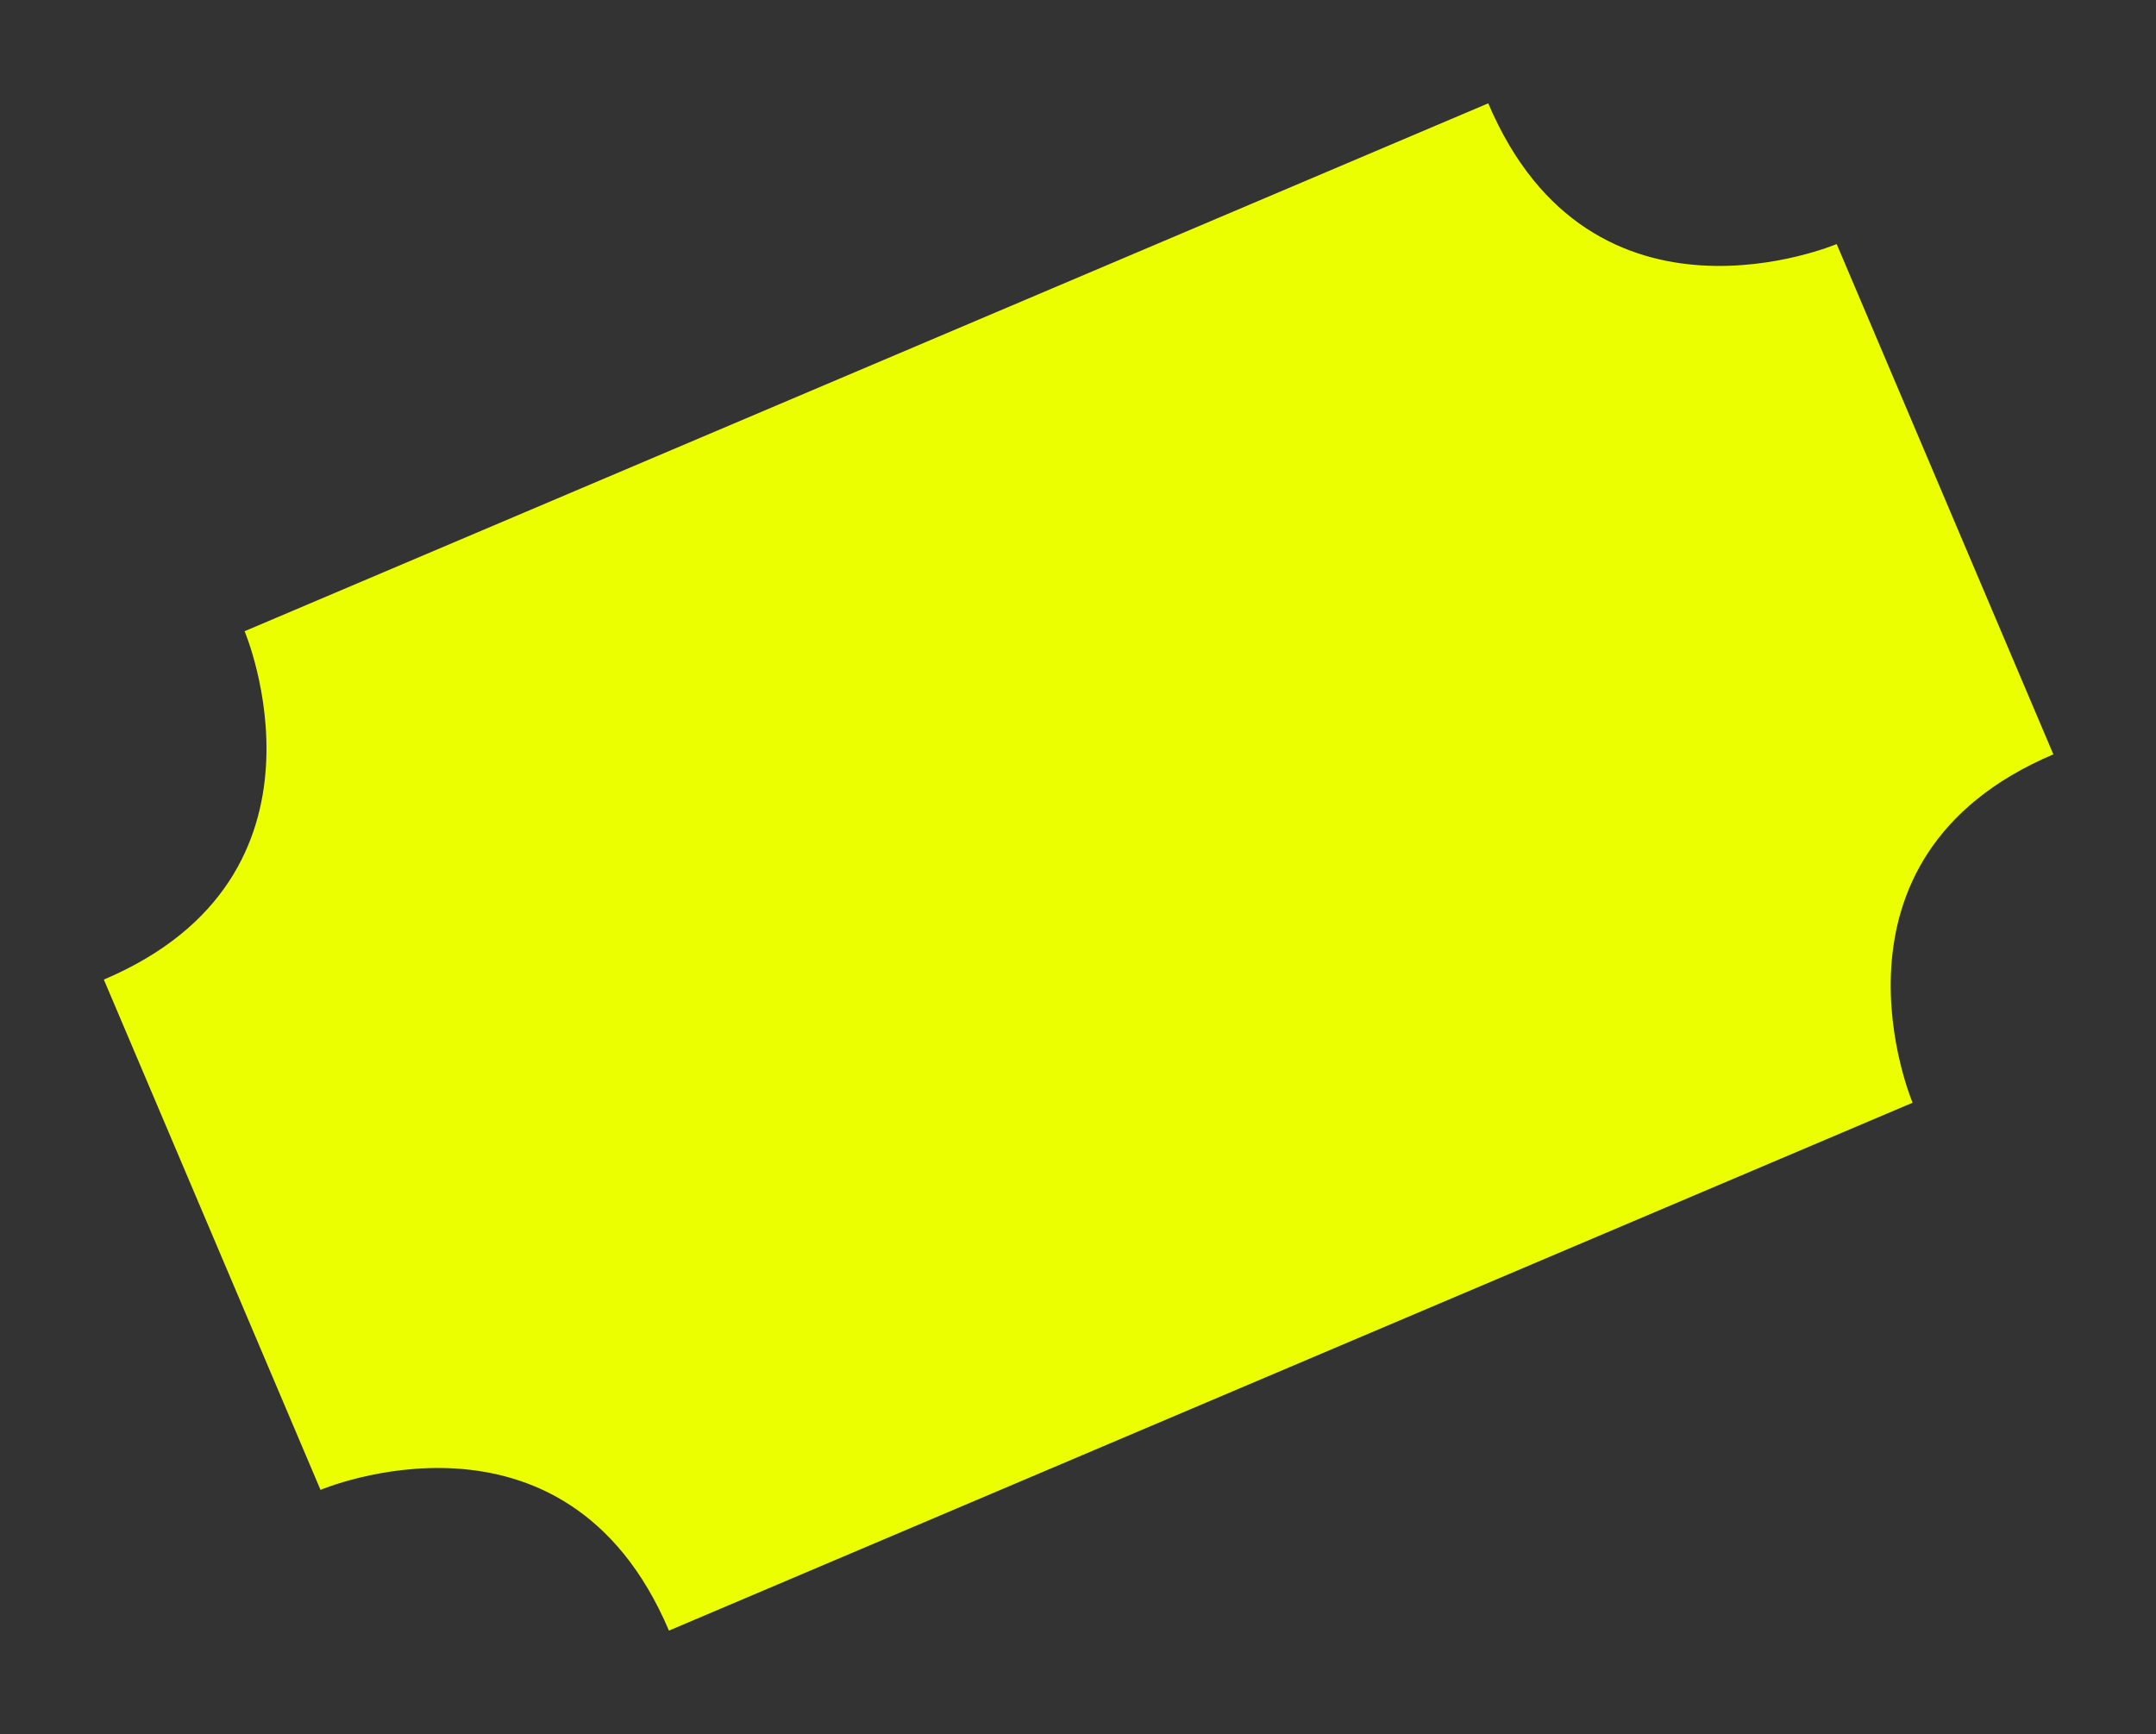
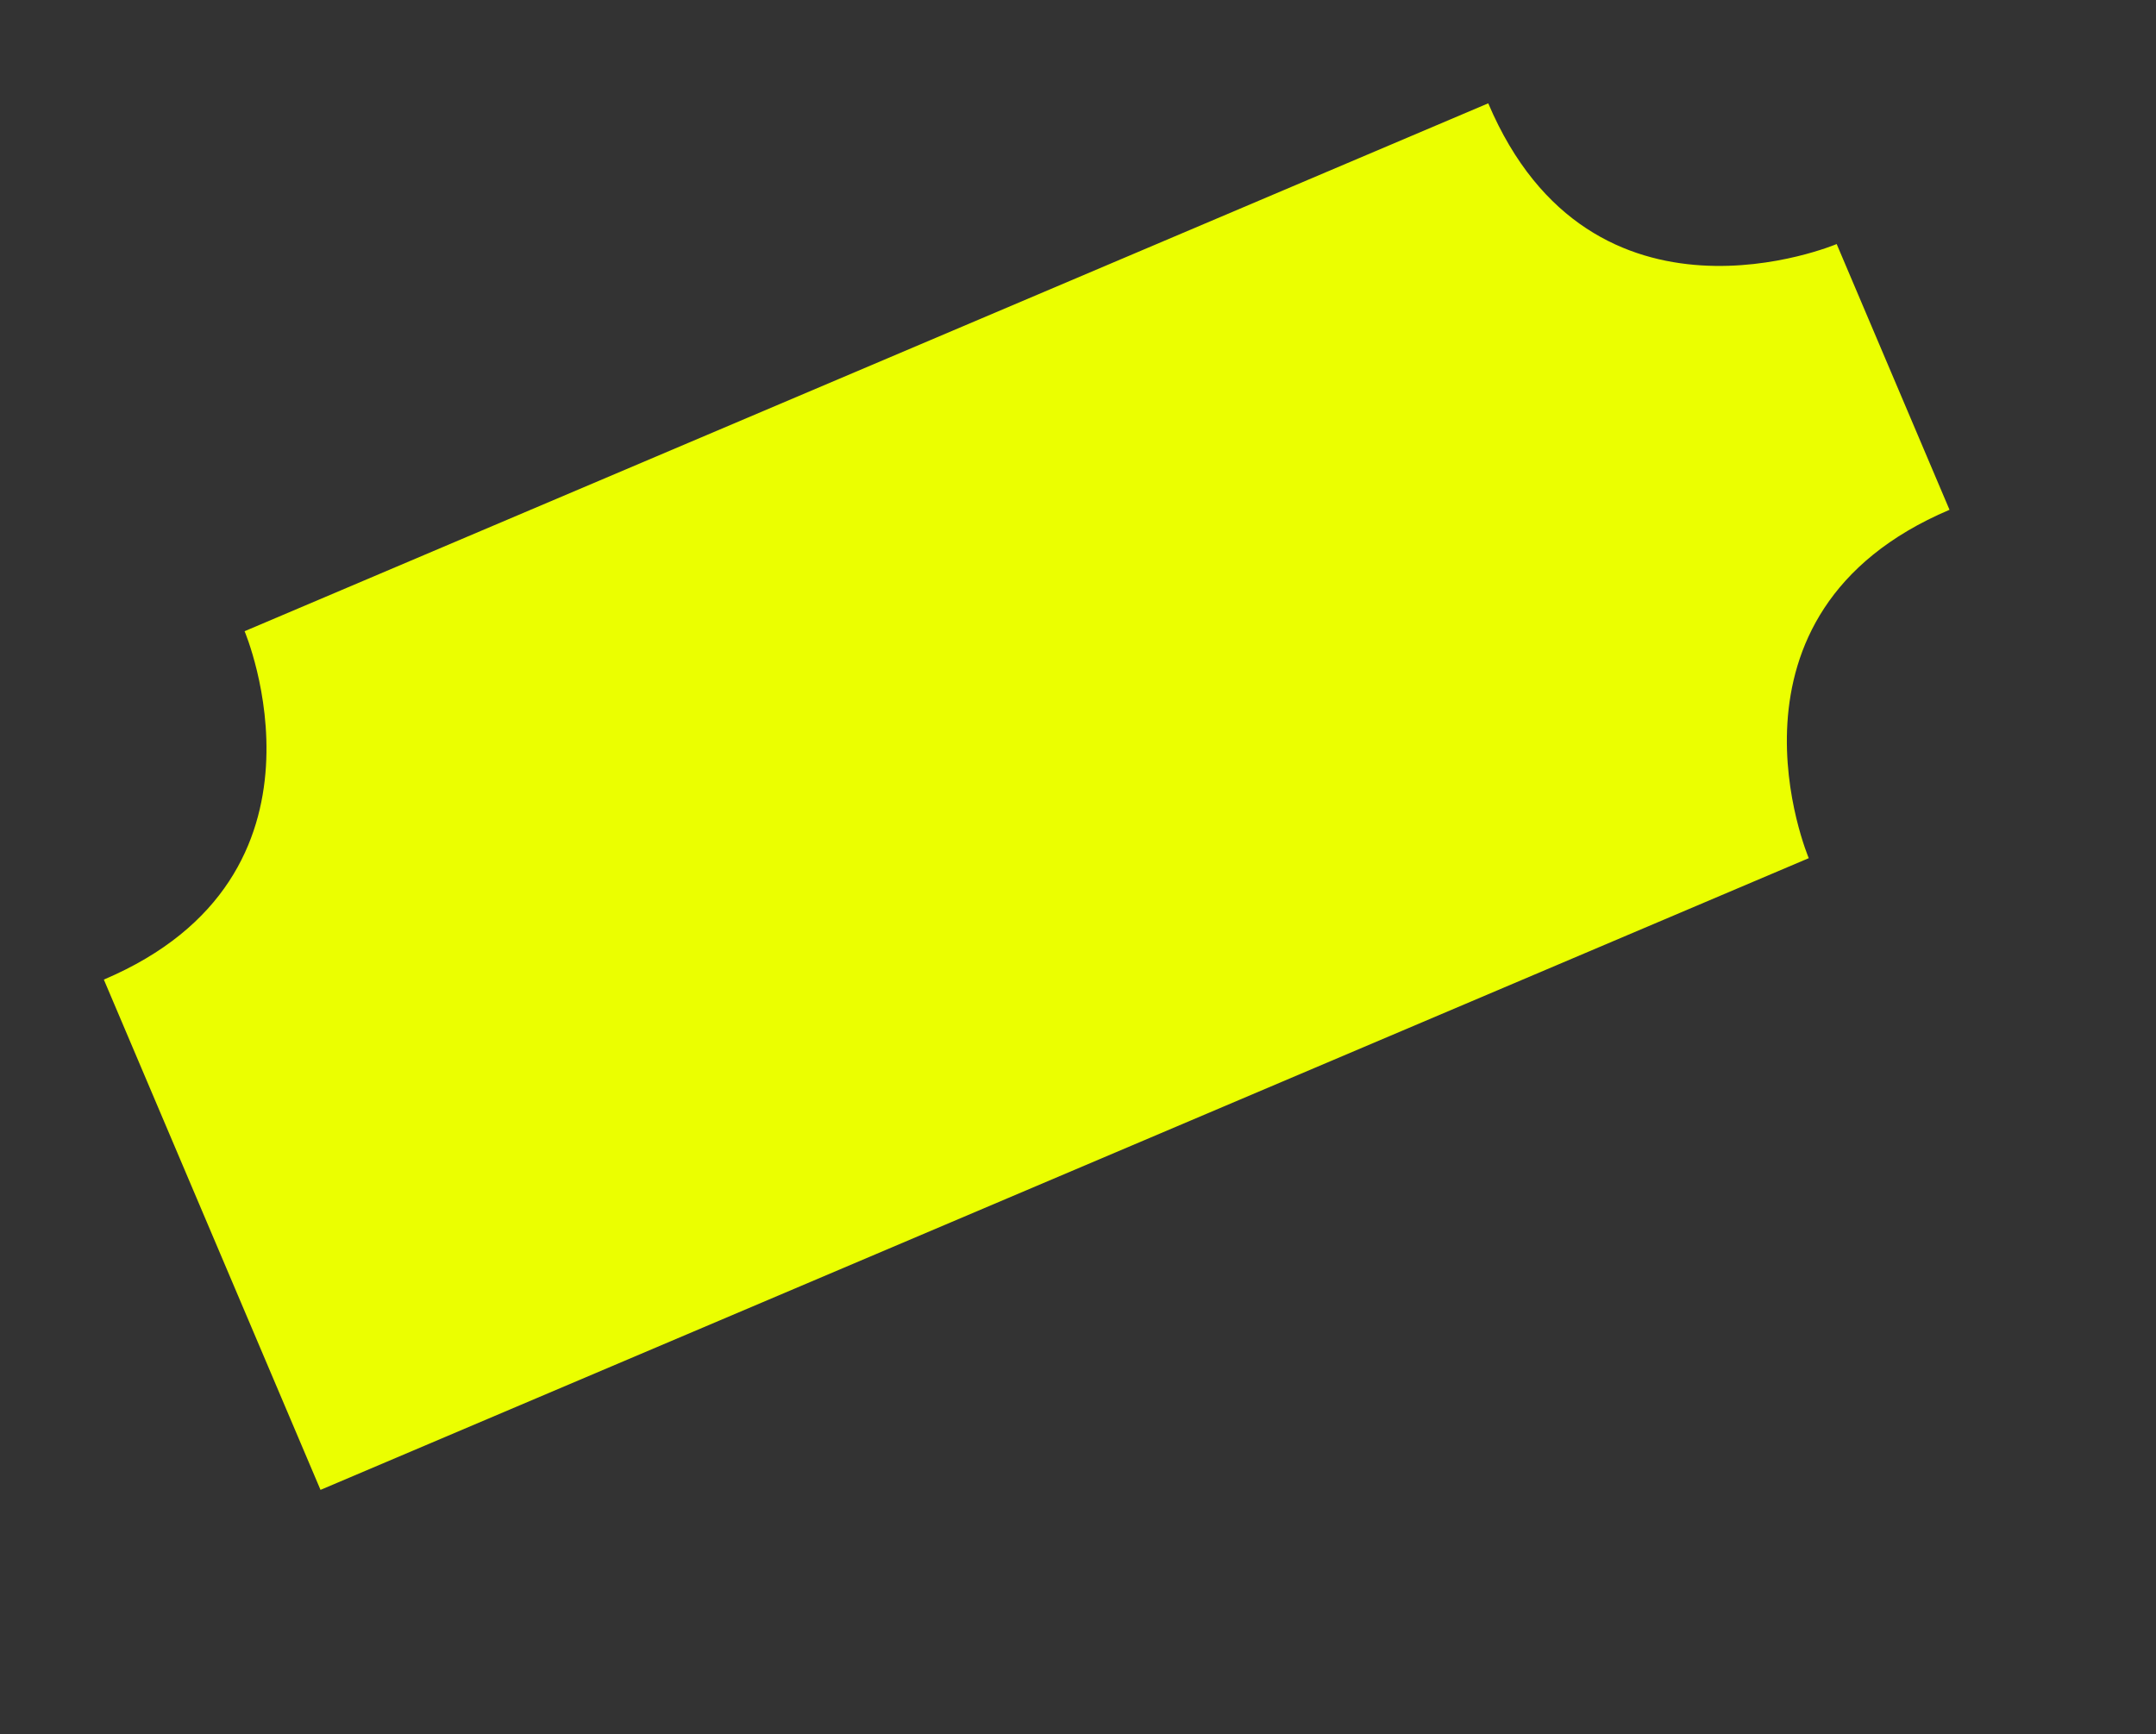
<svg xmlns="http://www.w3.org/2000/svg" width="39.715" height="31.947" viewBox="0 0 39.715 31.947">
  <rect x="0" y="0" width="39.715" height="31.947" fill="#333333" stroke="none" />
  <g id="Group_530" data-name="Group 530" transform="matrix(0.921, -0.391, 0.391, 0.921, 0, 13.542)">
-     <path id="Path_74" data-name="Path 74" d="M4.892,0S4.892,4.892,0,4.892V15.1s4.892,0,4.892,4.892H29.766s0-4.892,4.892-4.892V4.892s-4.892,0-4.892-4.892Z" transform="translate(0 0)" fill="#ebff00" />
+     <path id="Path_74" data-name="Path 74" d="M4.892,0S4.892,4.892,0,4.892V15.1H29.766s0-4.892,4.892-4.892V4.892s-4.892,0-4.892-4.892Z" transform="translate(0 0)" fill="#ebff00" />
  </g>
</svg>